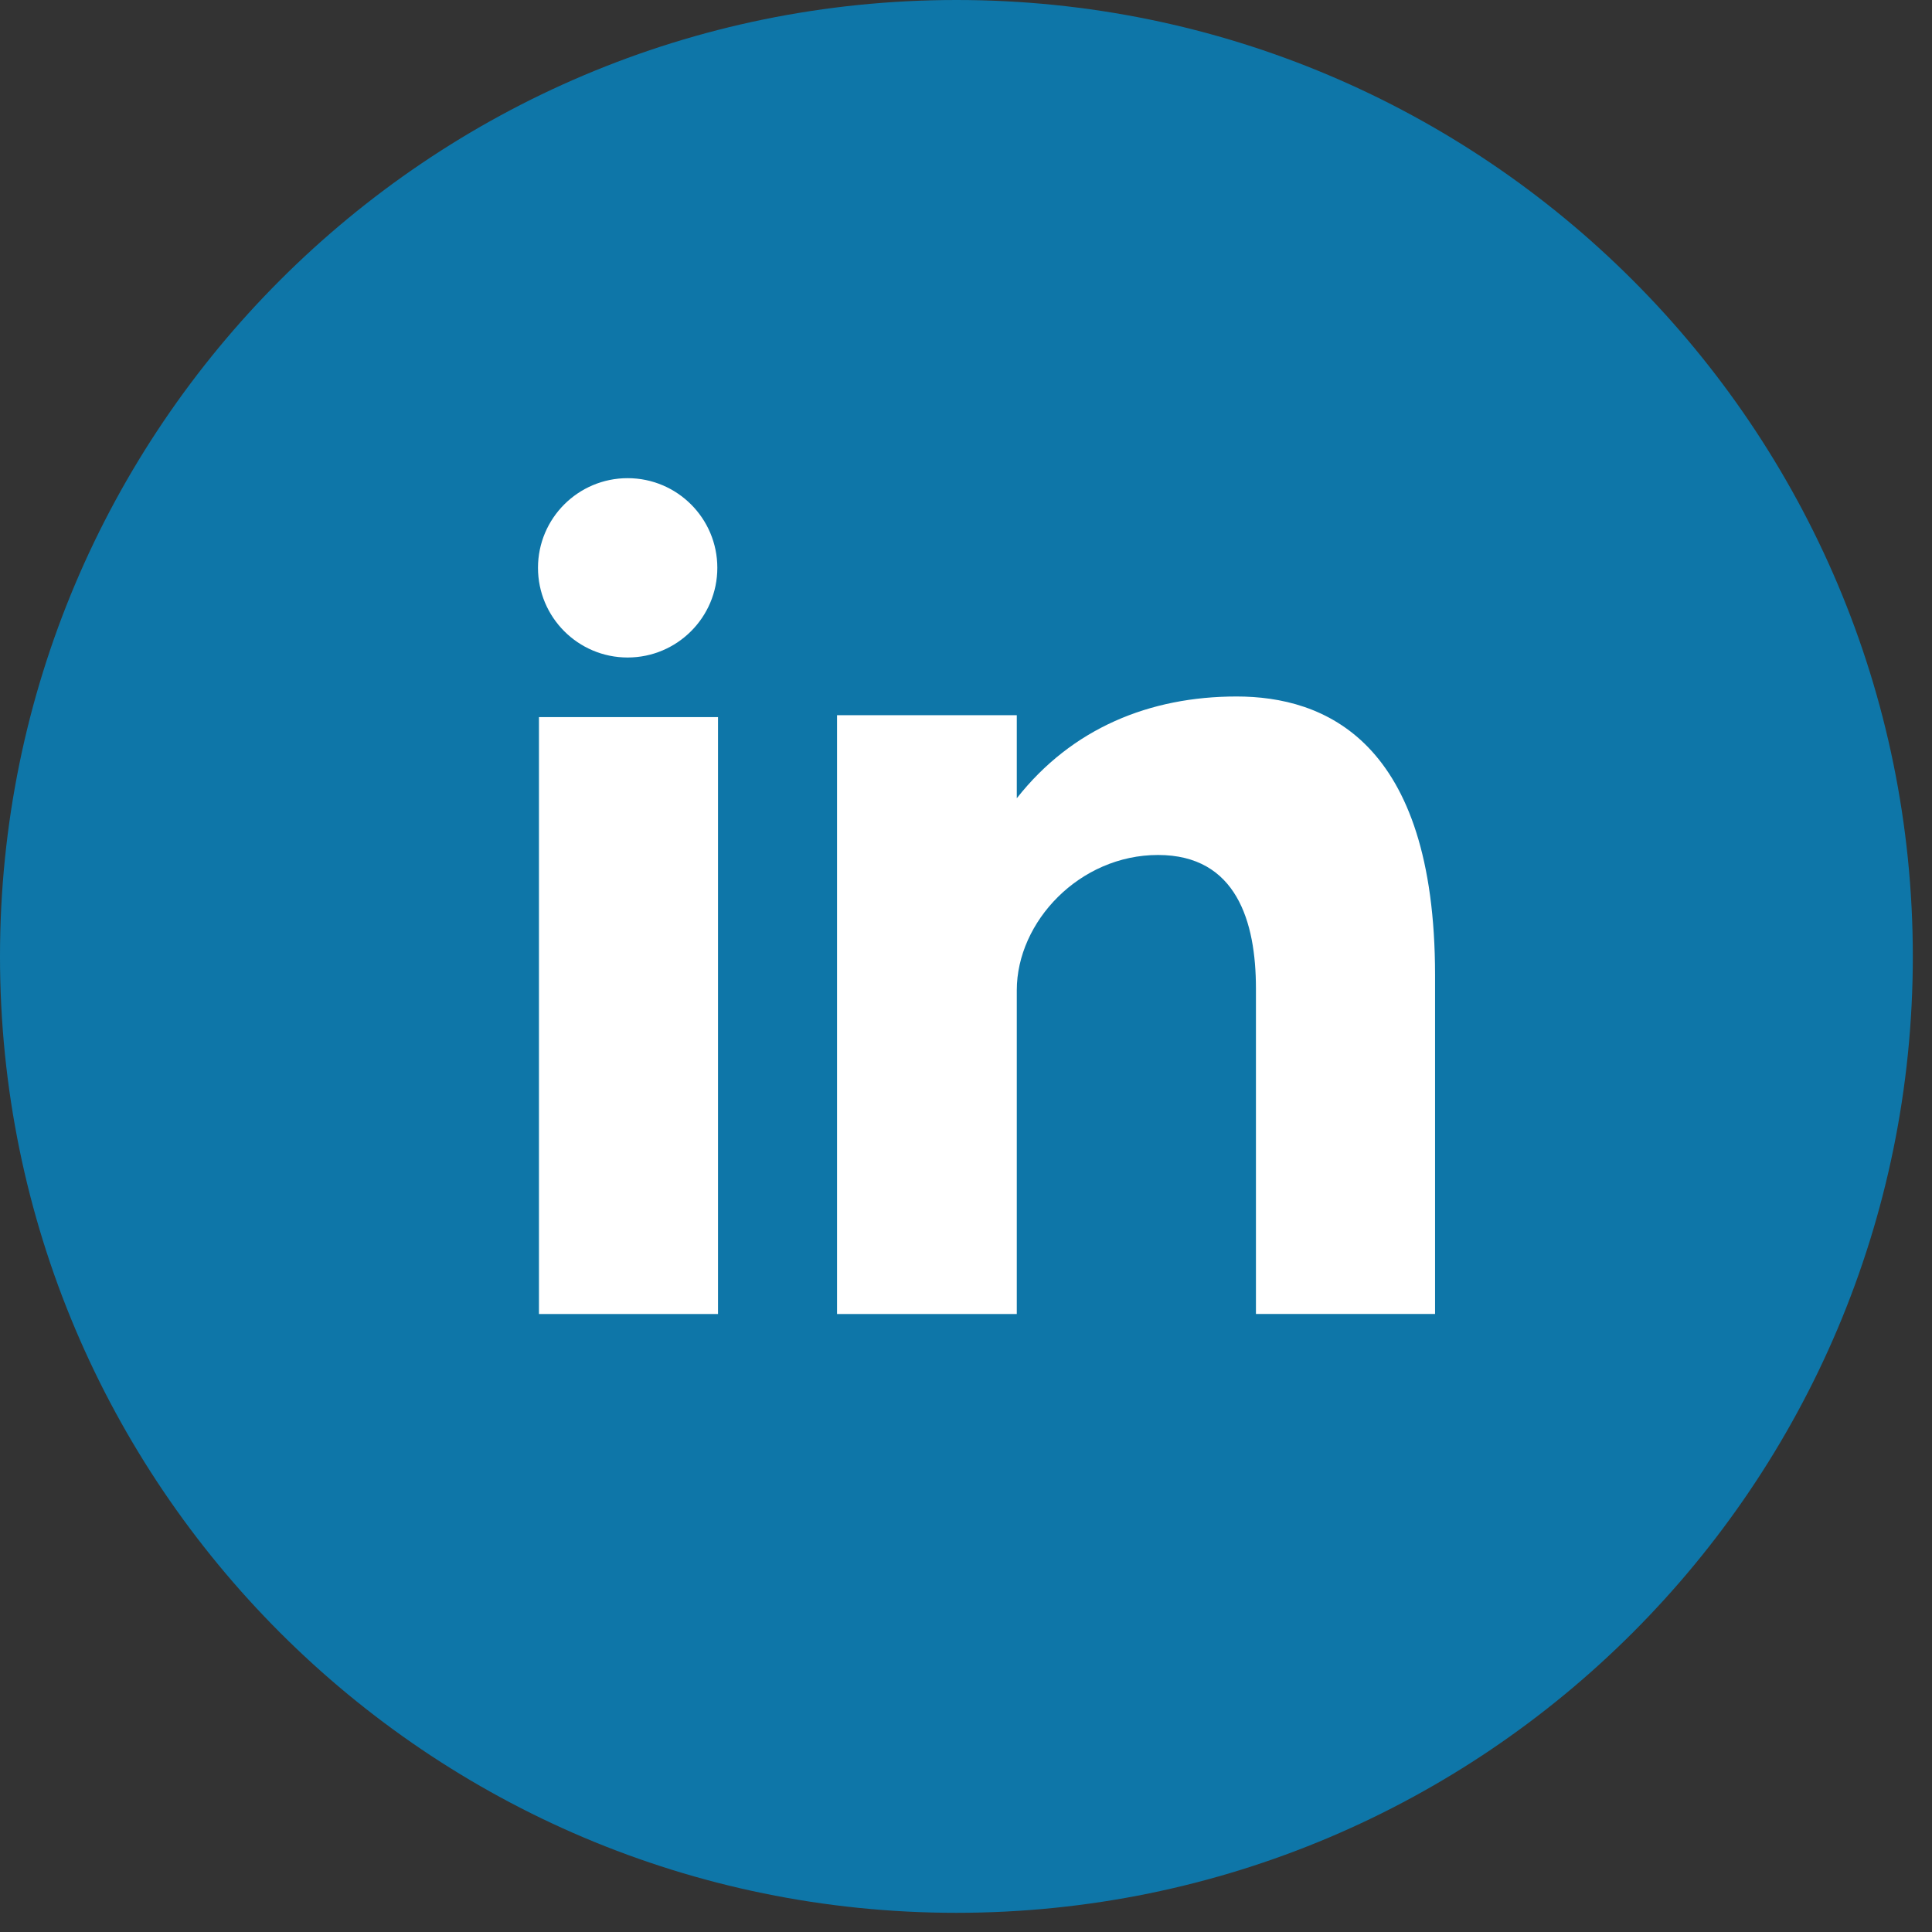
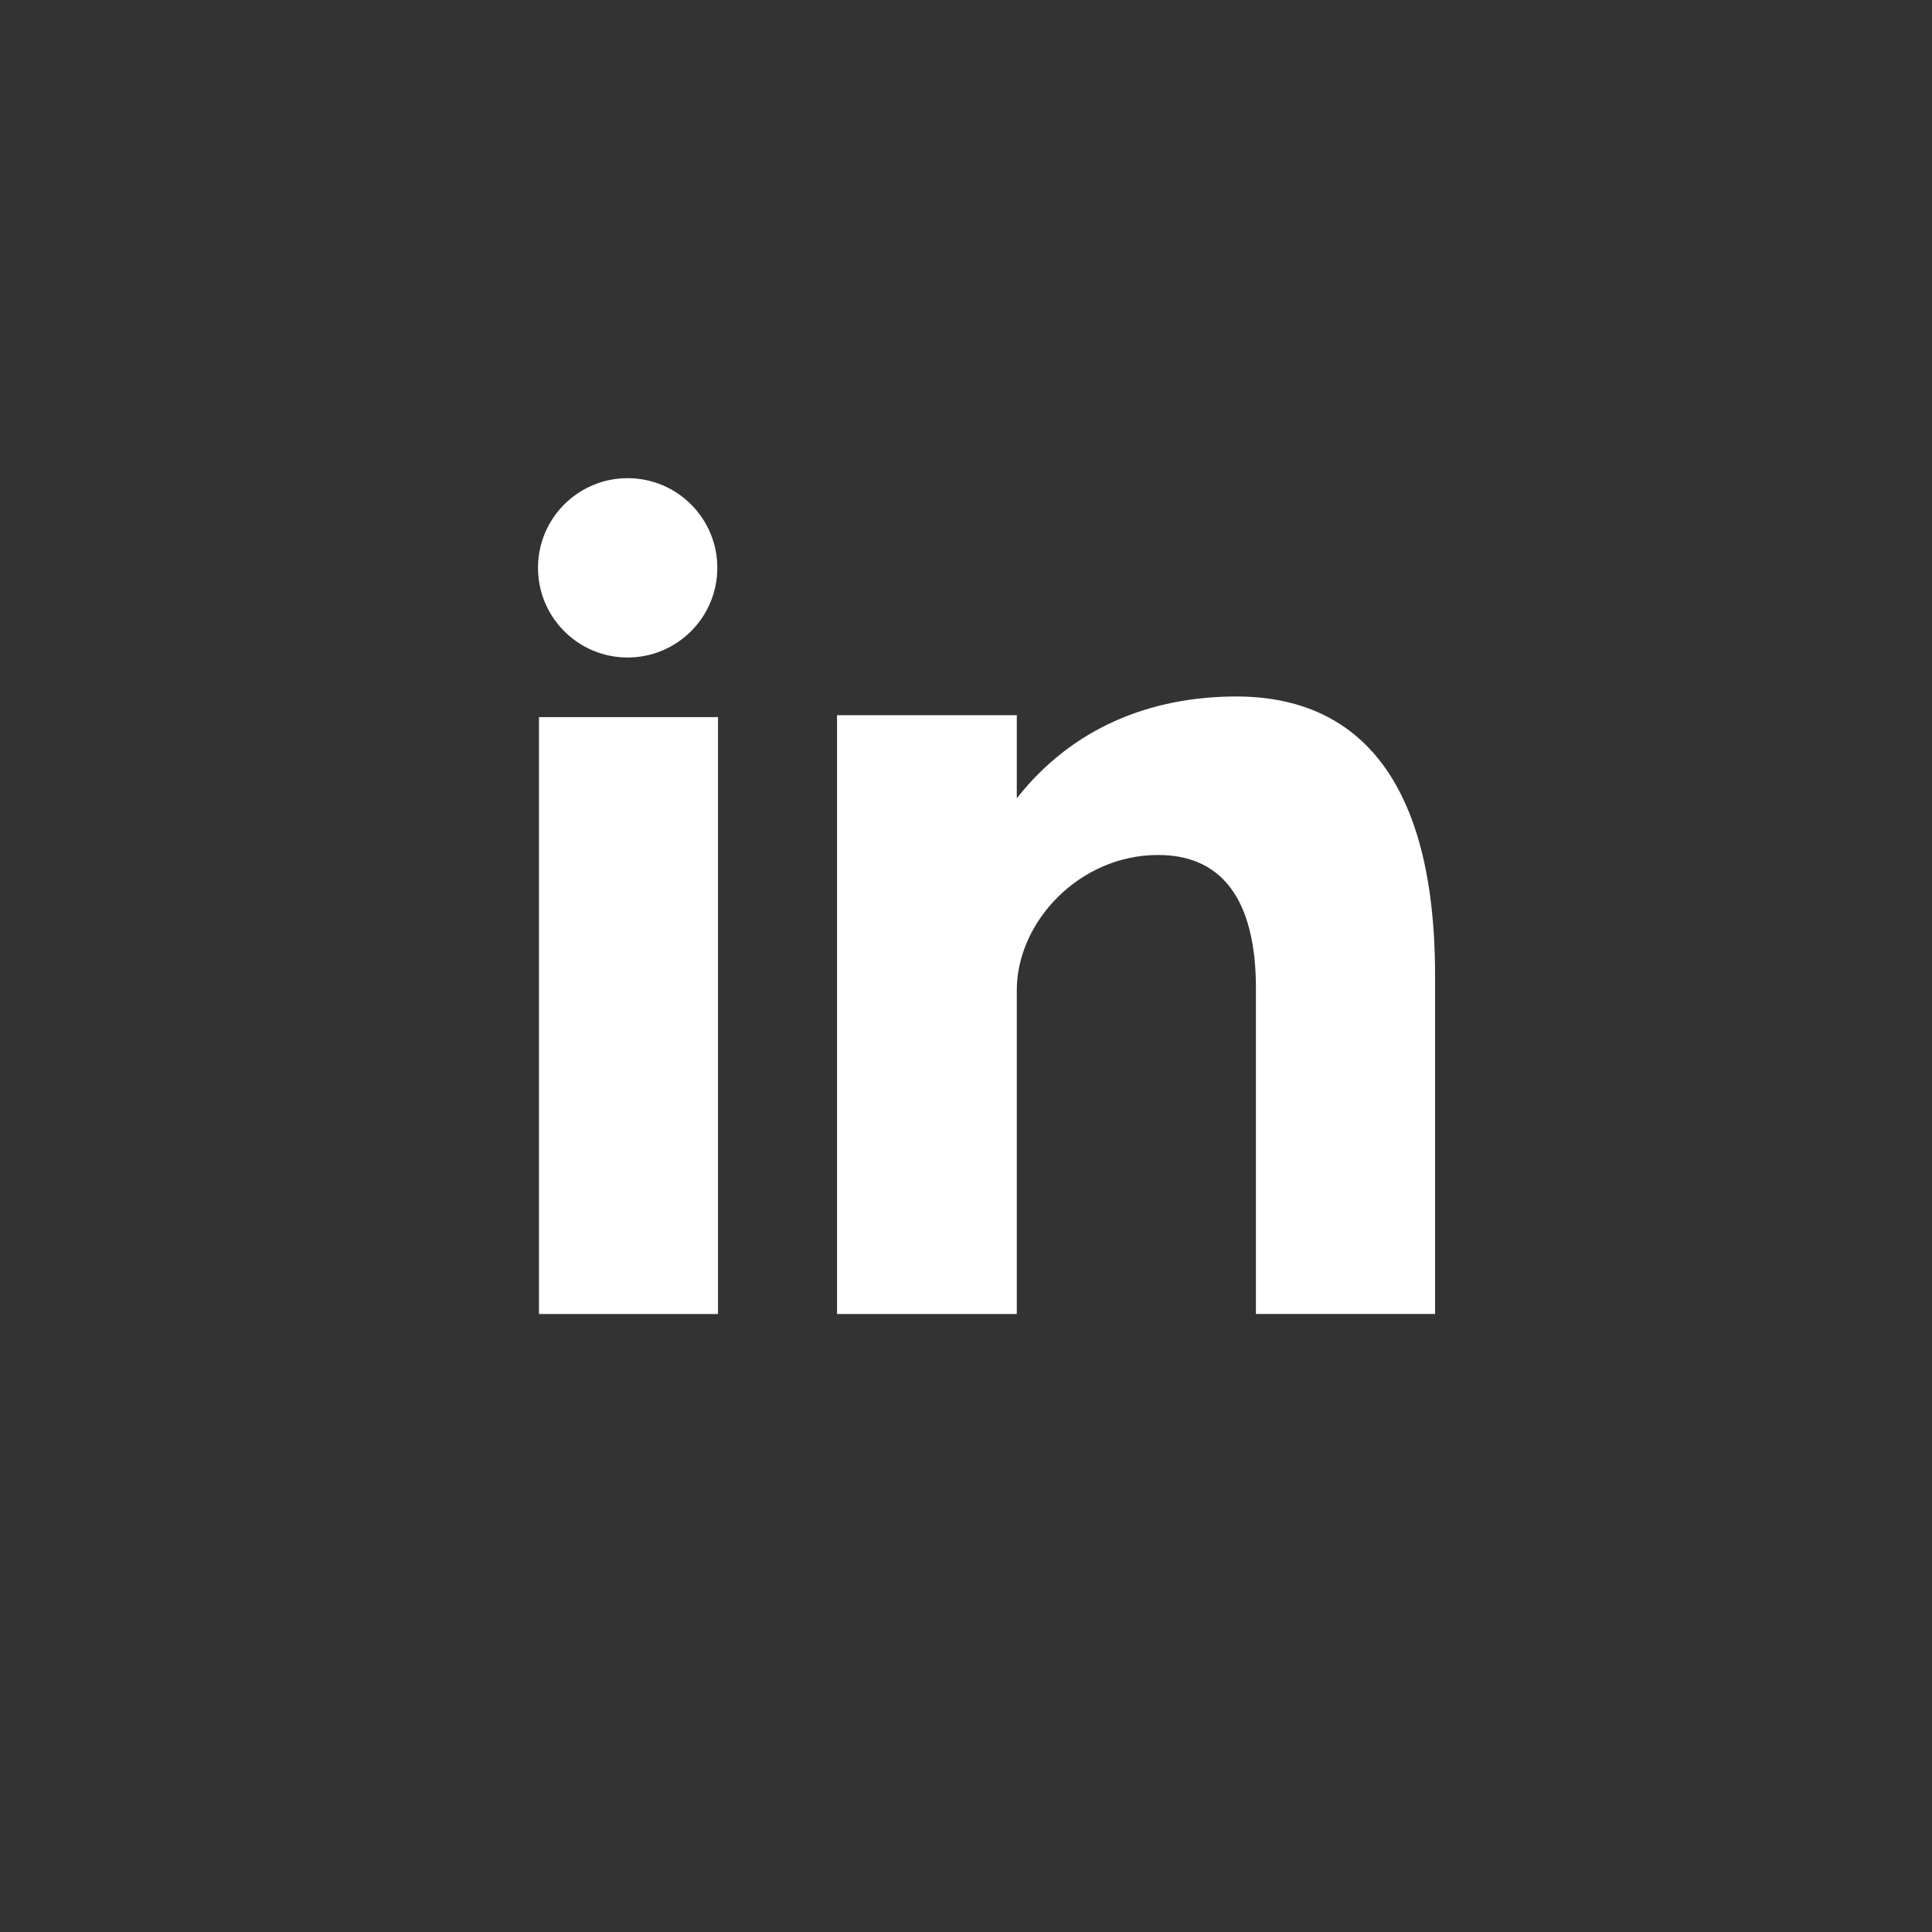
<svg xmlns="http://www.w3.org/2000/svg" width="28" height="28" viewBox="0 0 28 28" fill="none">
  <rect x="0" y="0" width="28" height="28" fill="#333333" stroke="none" />
-   <path d="M13.861 0C21.516 0 27.722 6.206 27.722 13.861C27.722 21.516 21.516 27.722 13.861 27.722C6.205 27.722 -3.05176e-05 21.516 -3.05176e-05 13.861C-3.05176e-05 6.206 6.205 0 13.861 0Z" fill="#0E76A8" />
  <path d="M7.811 19.044H10.406V10.393H7.811V19.044ZM17.922 10.094C16.663 10.094 15.536 10.553 14.736 11.569V10.365H12.131V19.044H14.736V14.351C14.736 13.359 15.645 12.391 16.783 12.391C17.921 12.391 18.202 13.359 18.202 14.326V19.043H20.798V14.133C20.797 10.722 19.183 10.094 17.922 10.094ZM9.096 9.529C9.814 9.529 10.396 8.946 10.396 8.229C10.396 7.512 9.814 6.93 9.096 6.93C8.379 6.93 7.797 7.512 7.797 8.229C7.797 8.947 8.379 9.529 9.096 9.529Z" fill="white" />
</svg>